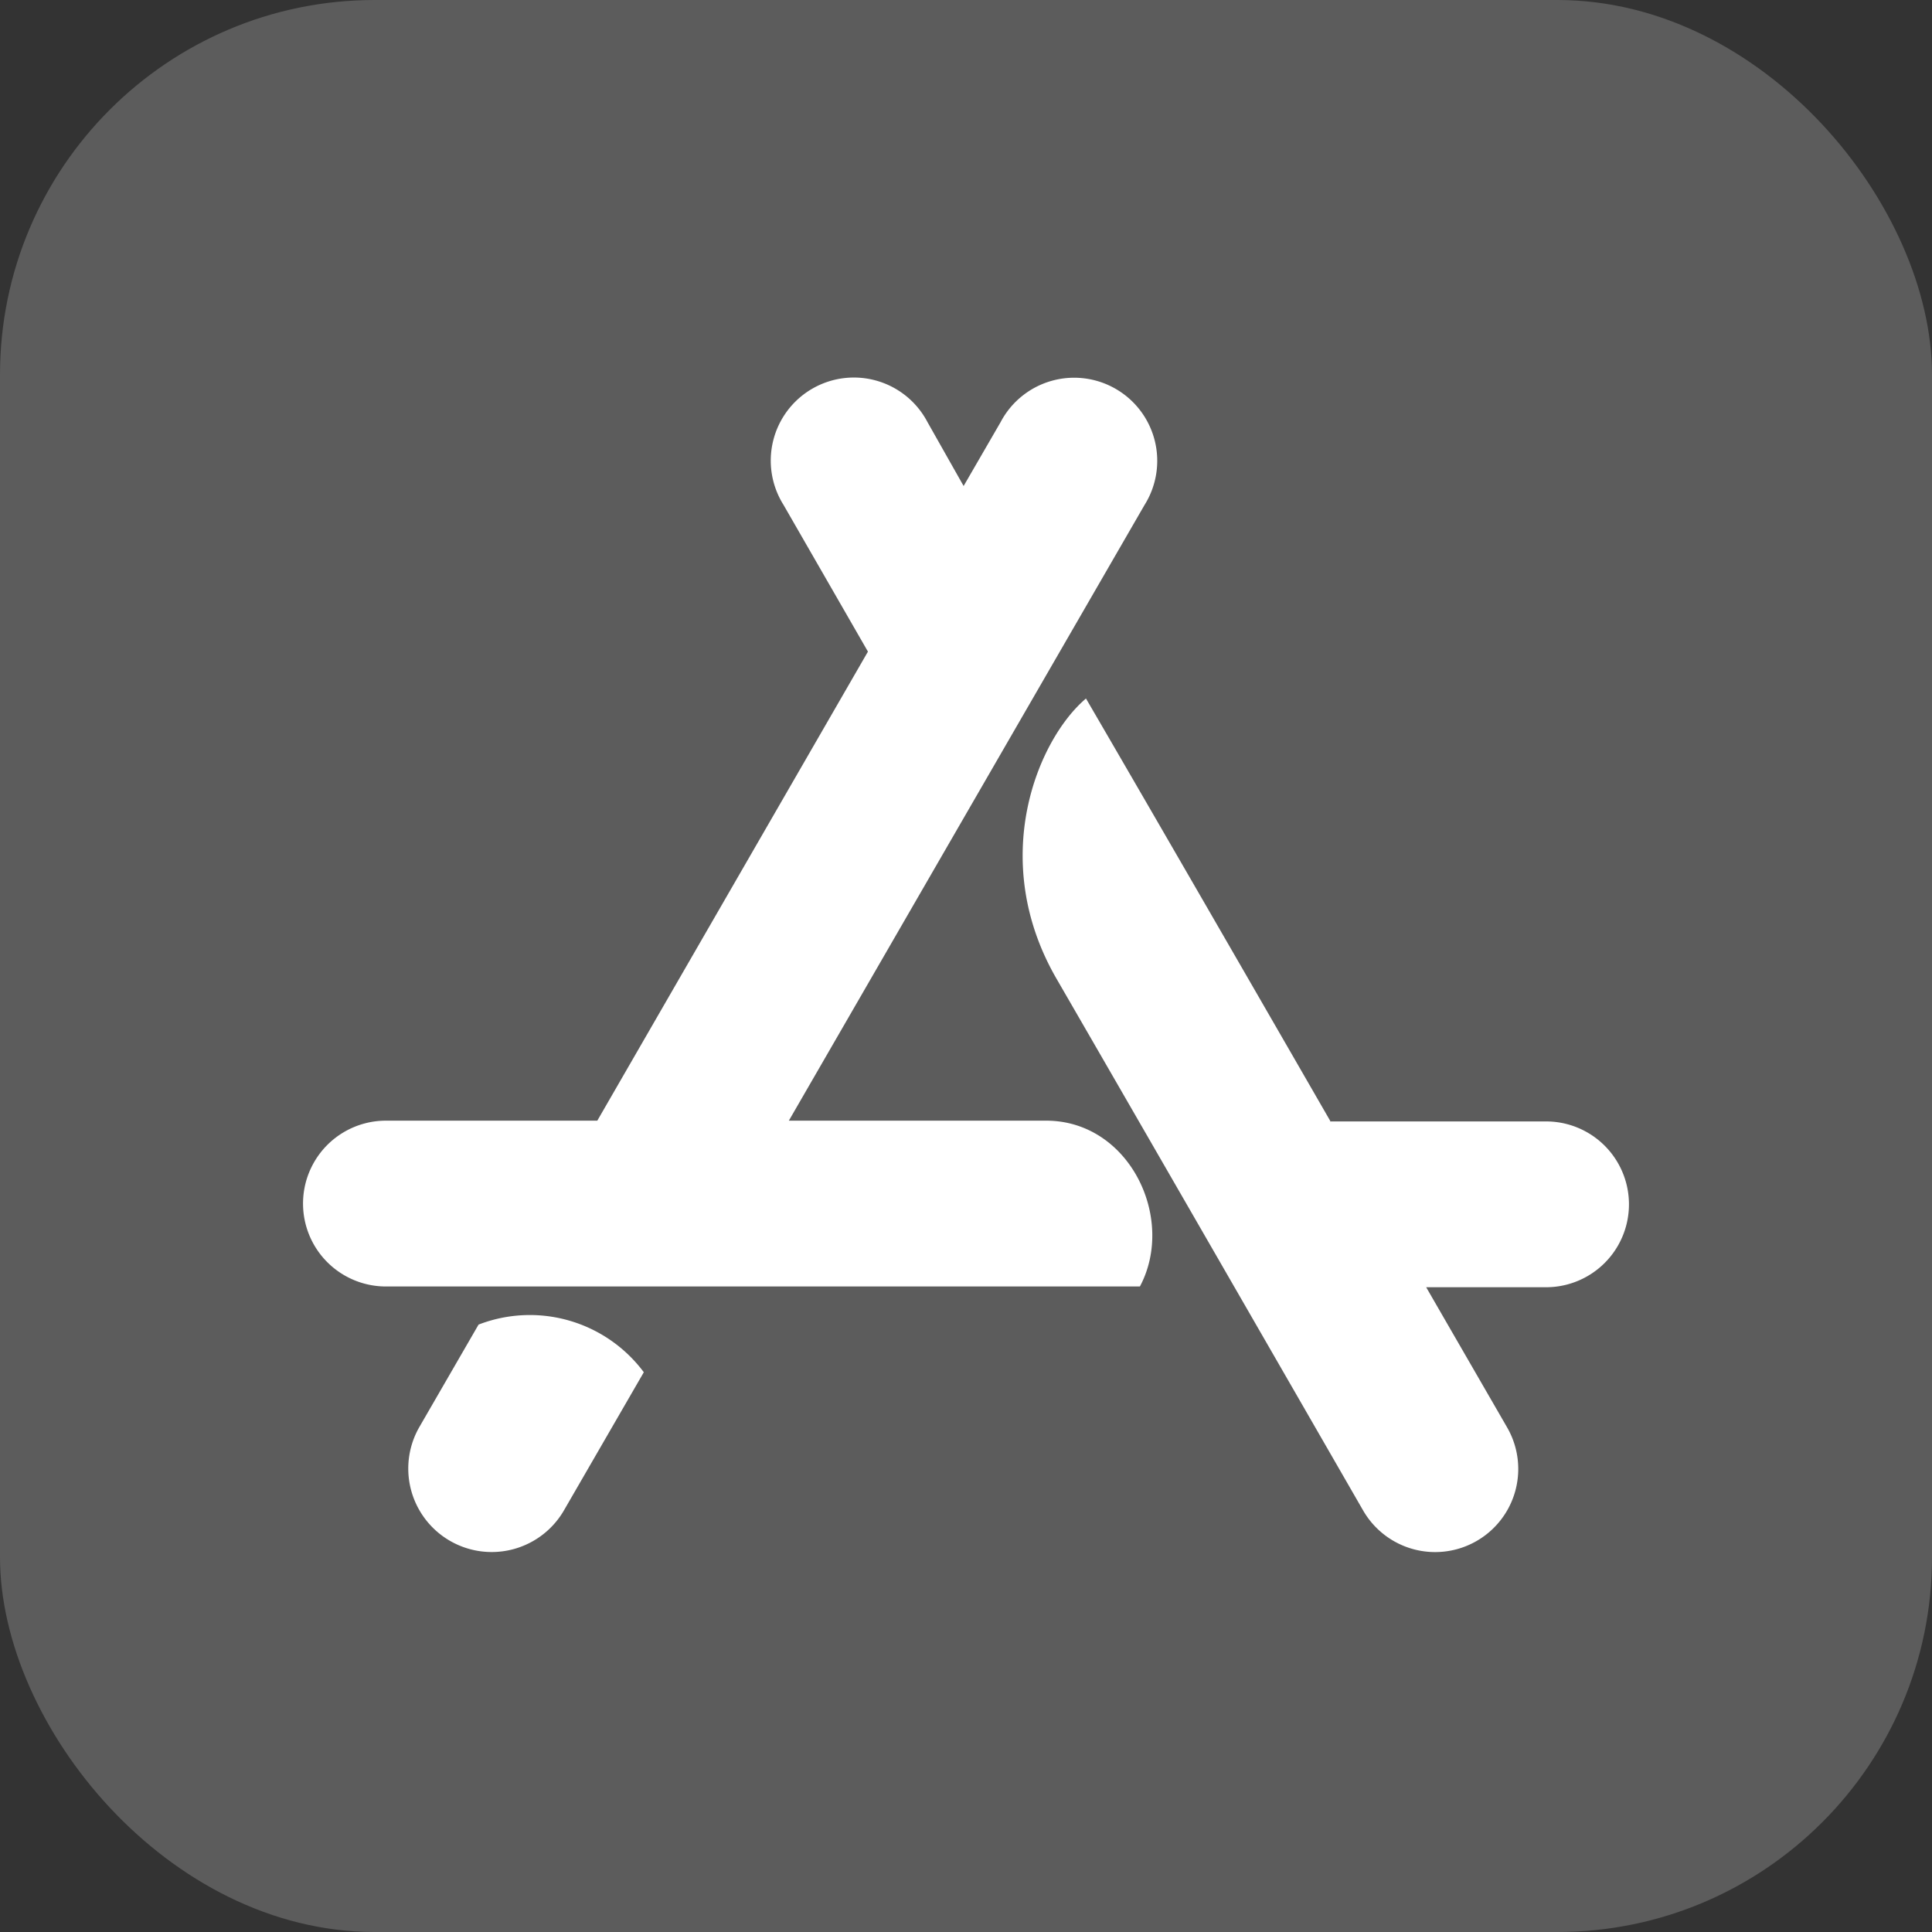
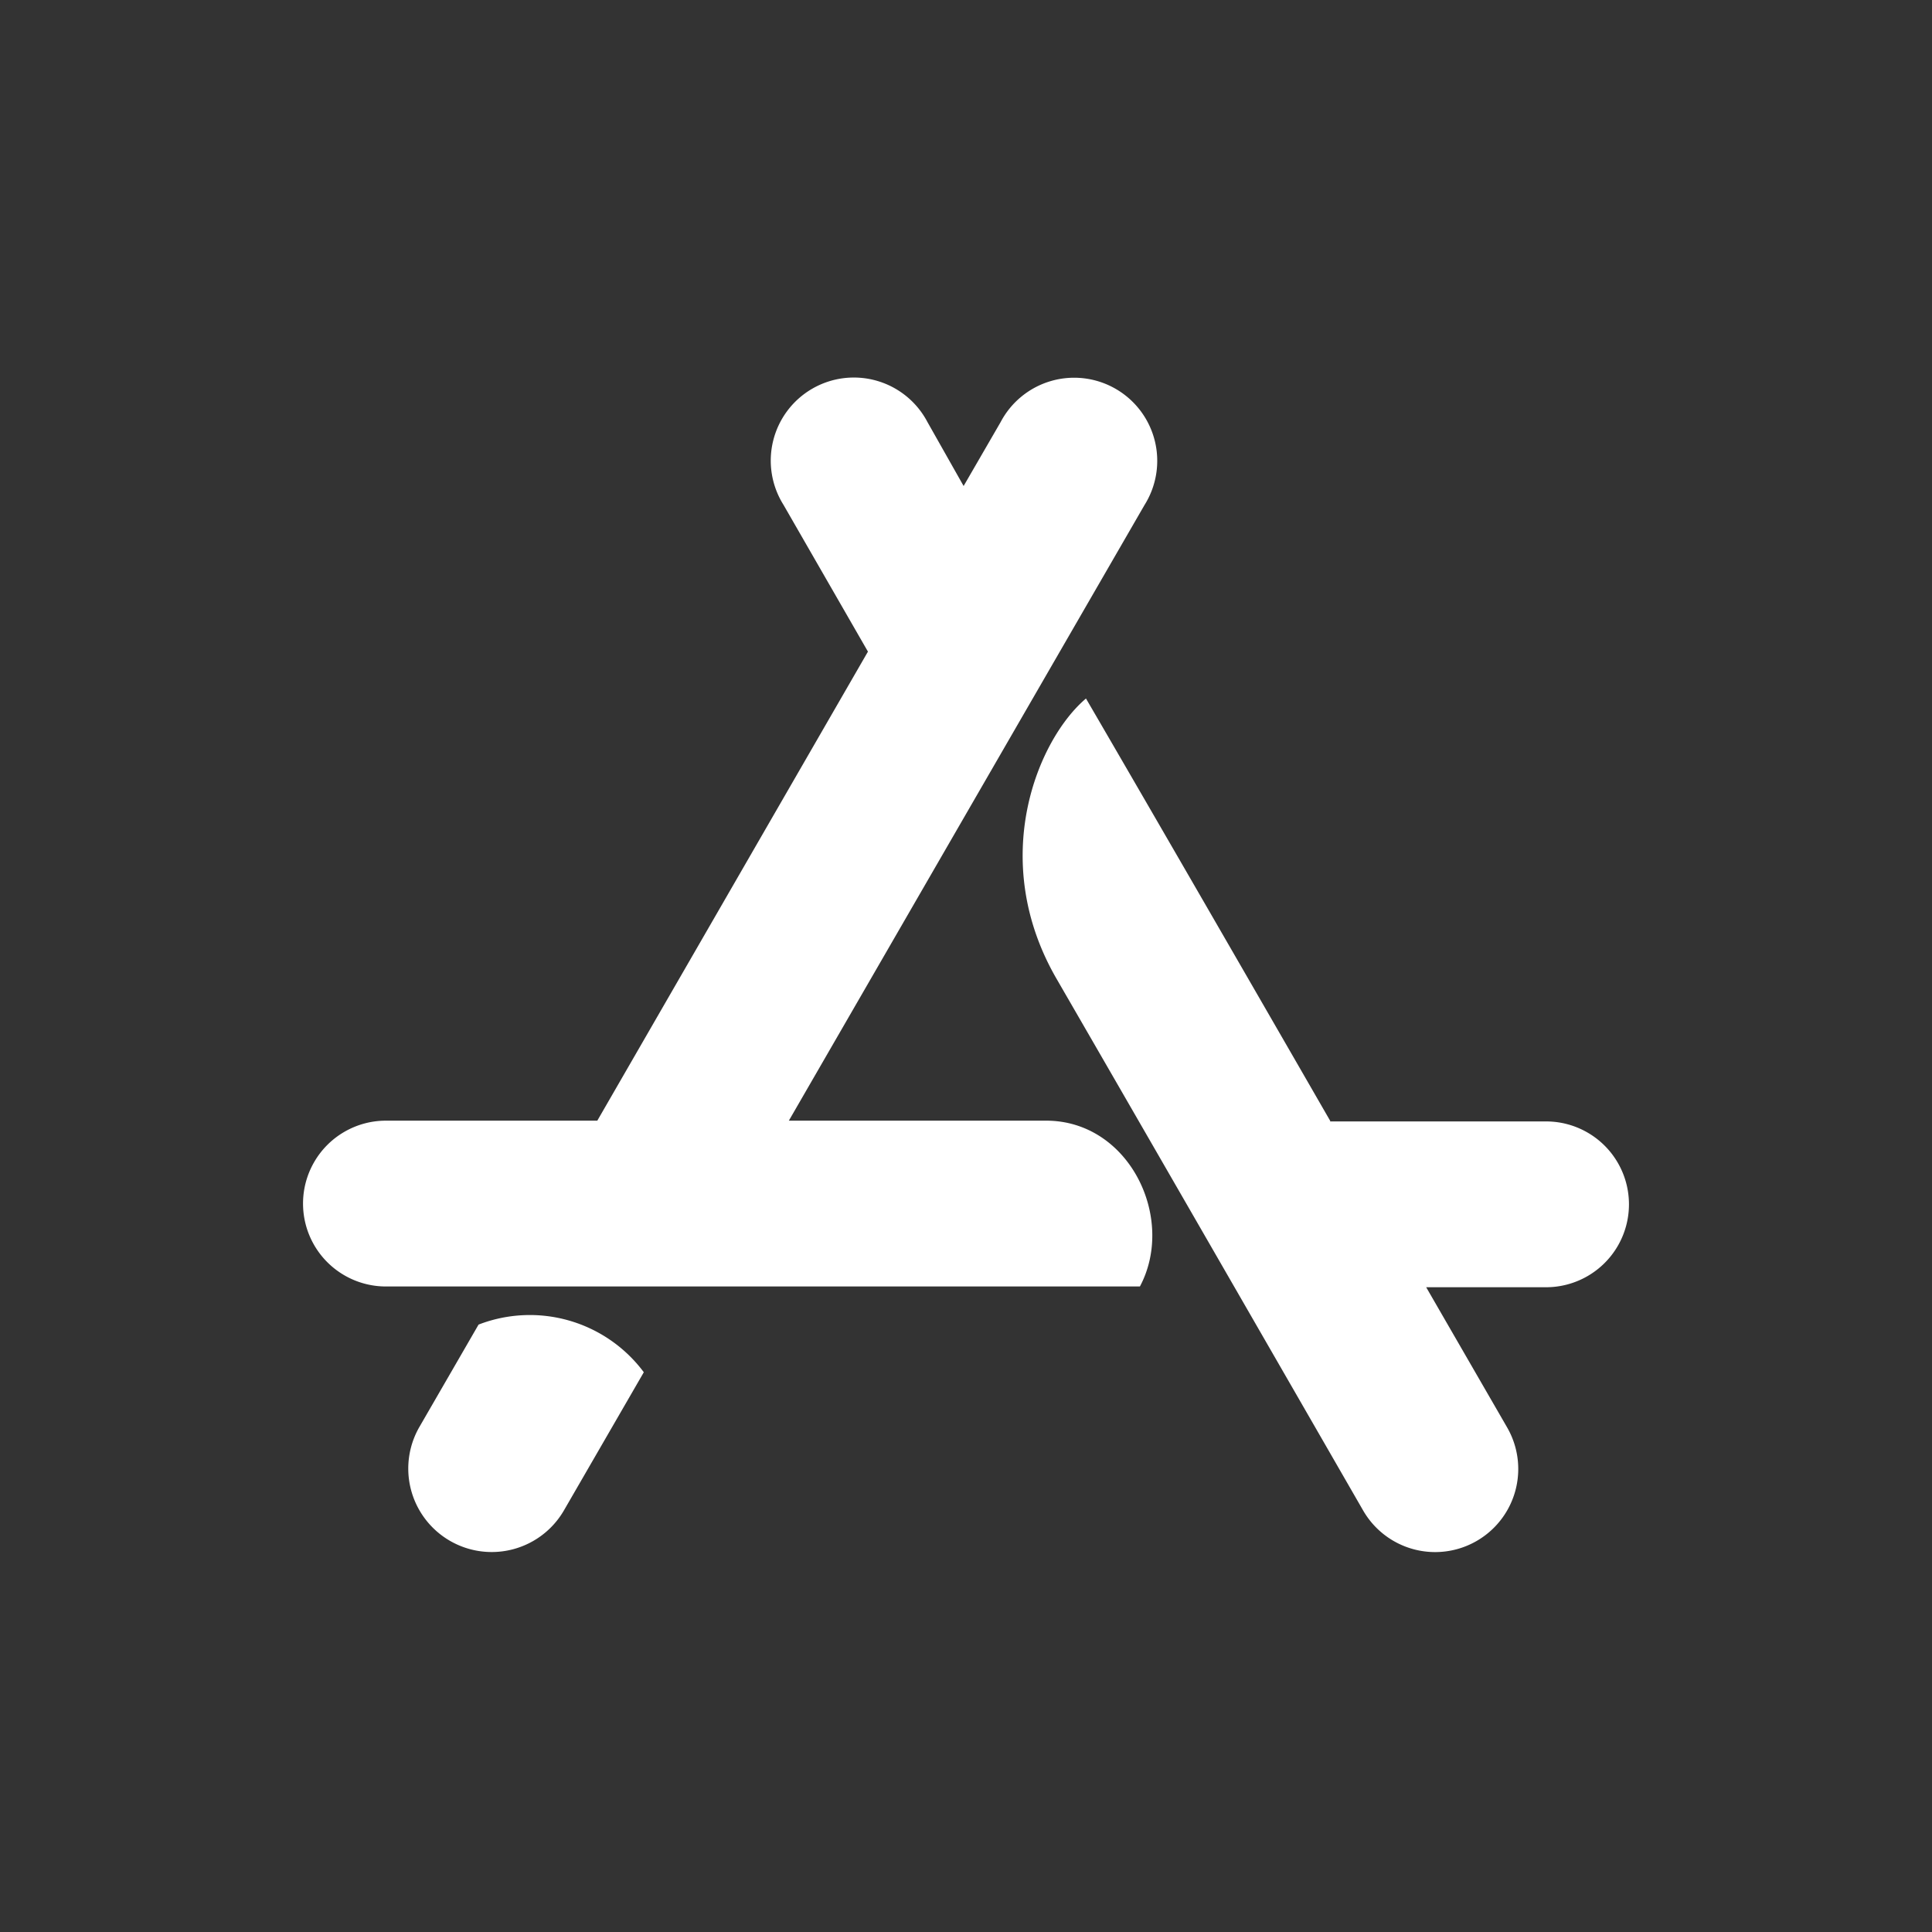
<svg xmlns="http://www.w3.org/2000/svg" id="Layer_1" data-name="Layer 1" viewBox="0 0 101.37 101.37">
  <rect x="0" y="0" width="101.37" height="101.37" fill="#333333" stroke="none" />
  <defs>
    <style>.cls-1,.cls-2{fill:#fff;}.cls-1{opacity:0.2;}</style>
  </defs>
-   <rect class="cls-1" width="101.37" height="101.37" rx="19.66" />
  <path class="cls-2" d="M50.56,25.5l1.94-3.35a4.36,4.36,0,1,1,7.55,4.35L41.39,58.8h13.5c4.37,0,6.82,5.13,4.92,8.7H20.25a4.35,4.35,0,1,1,0-8.7H31.34l14.2-24.61-4.43-7.7a4.36,4.36,0,1,1,7.55-4.35ZM33.78,72,29.6,79.23A4.36,4.36,0,0,1,22,74.88l3.11-5.38A7.46,7.46,0,0,1,33.78,72Zm36-13.16H81.12a4.35,4.35,0,0,1,0,8.7H74.83l4.25,7.36a4.36,4.36,0,0,1-7.56,4.35Q60.81,60.65,55.45,51.38c-3.65-6.28-1-12.59,1.53-14.73Q61.26,44,69.8,58.82Z" />
</svg>